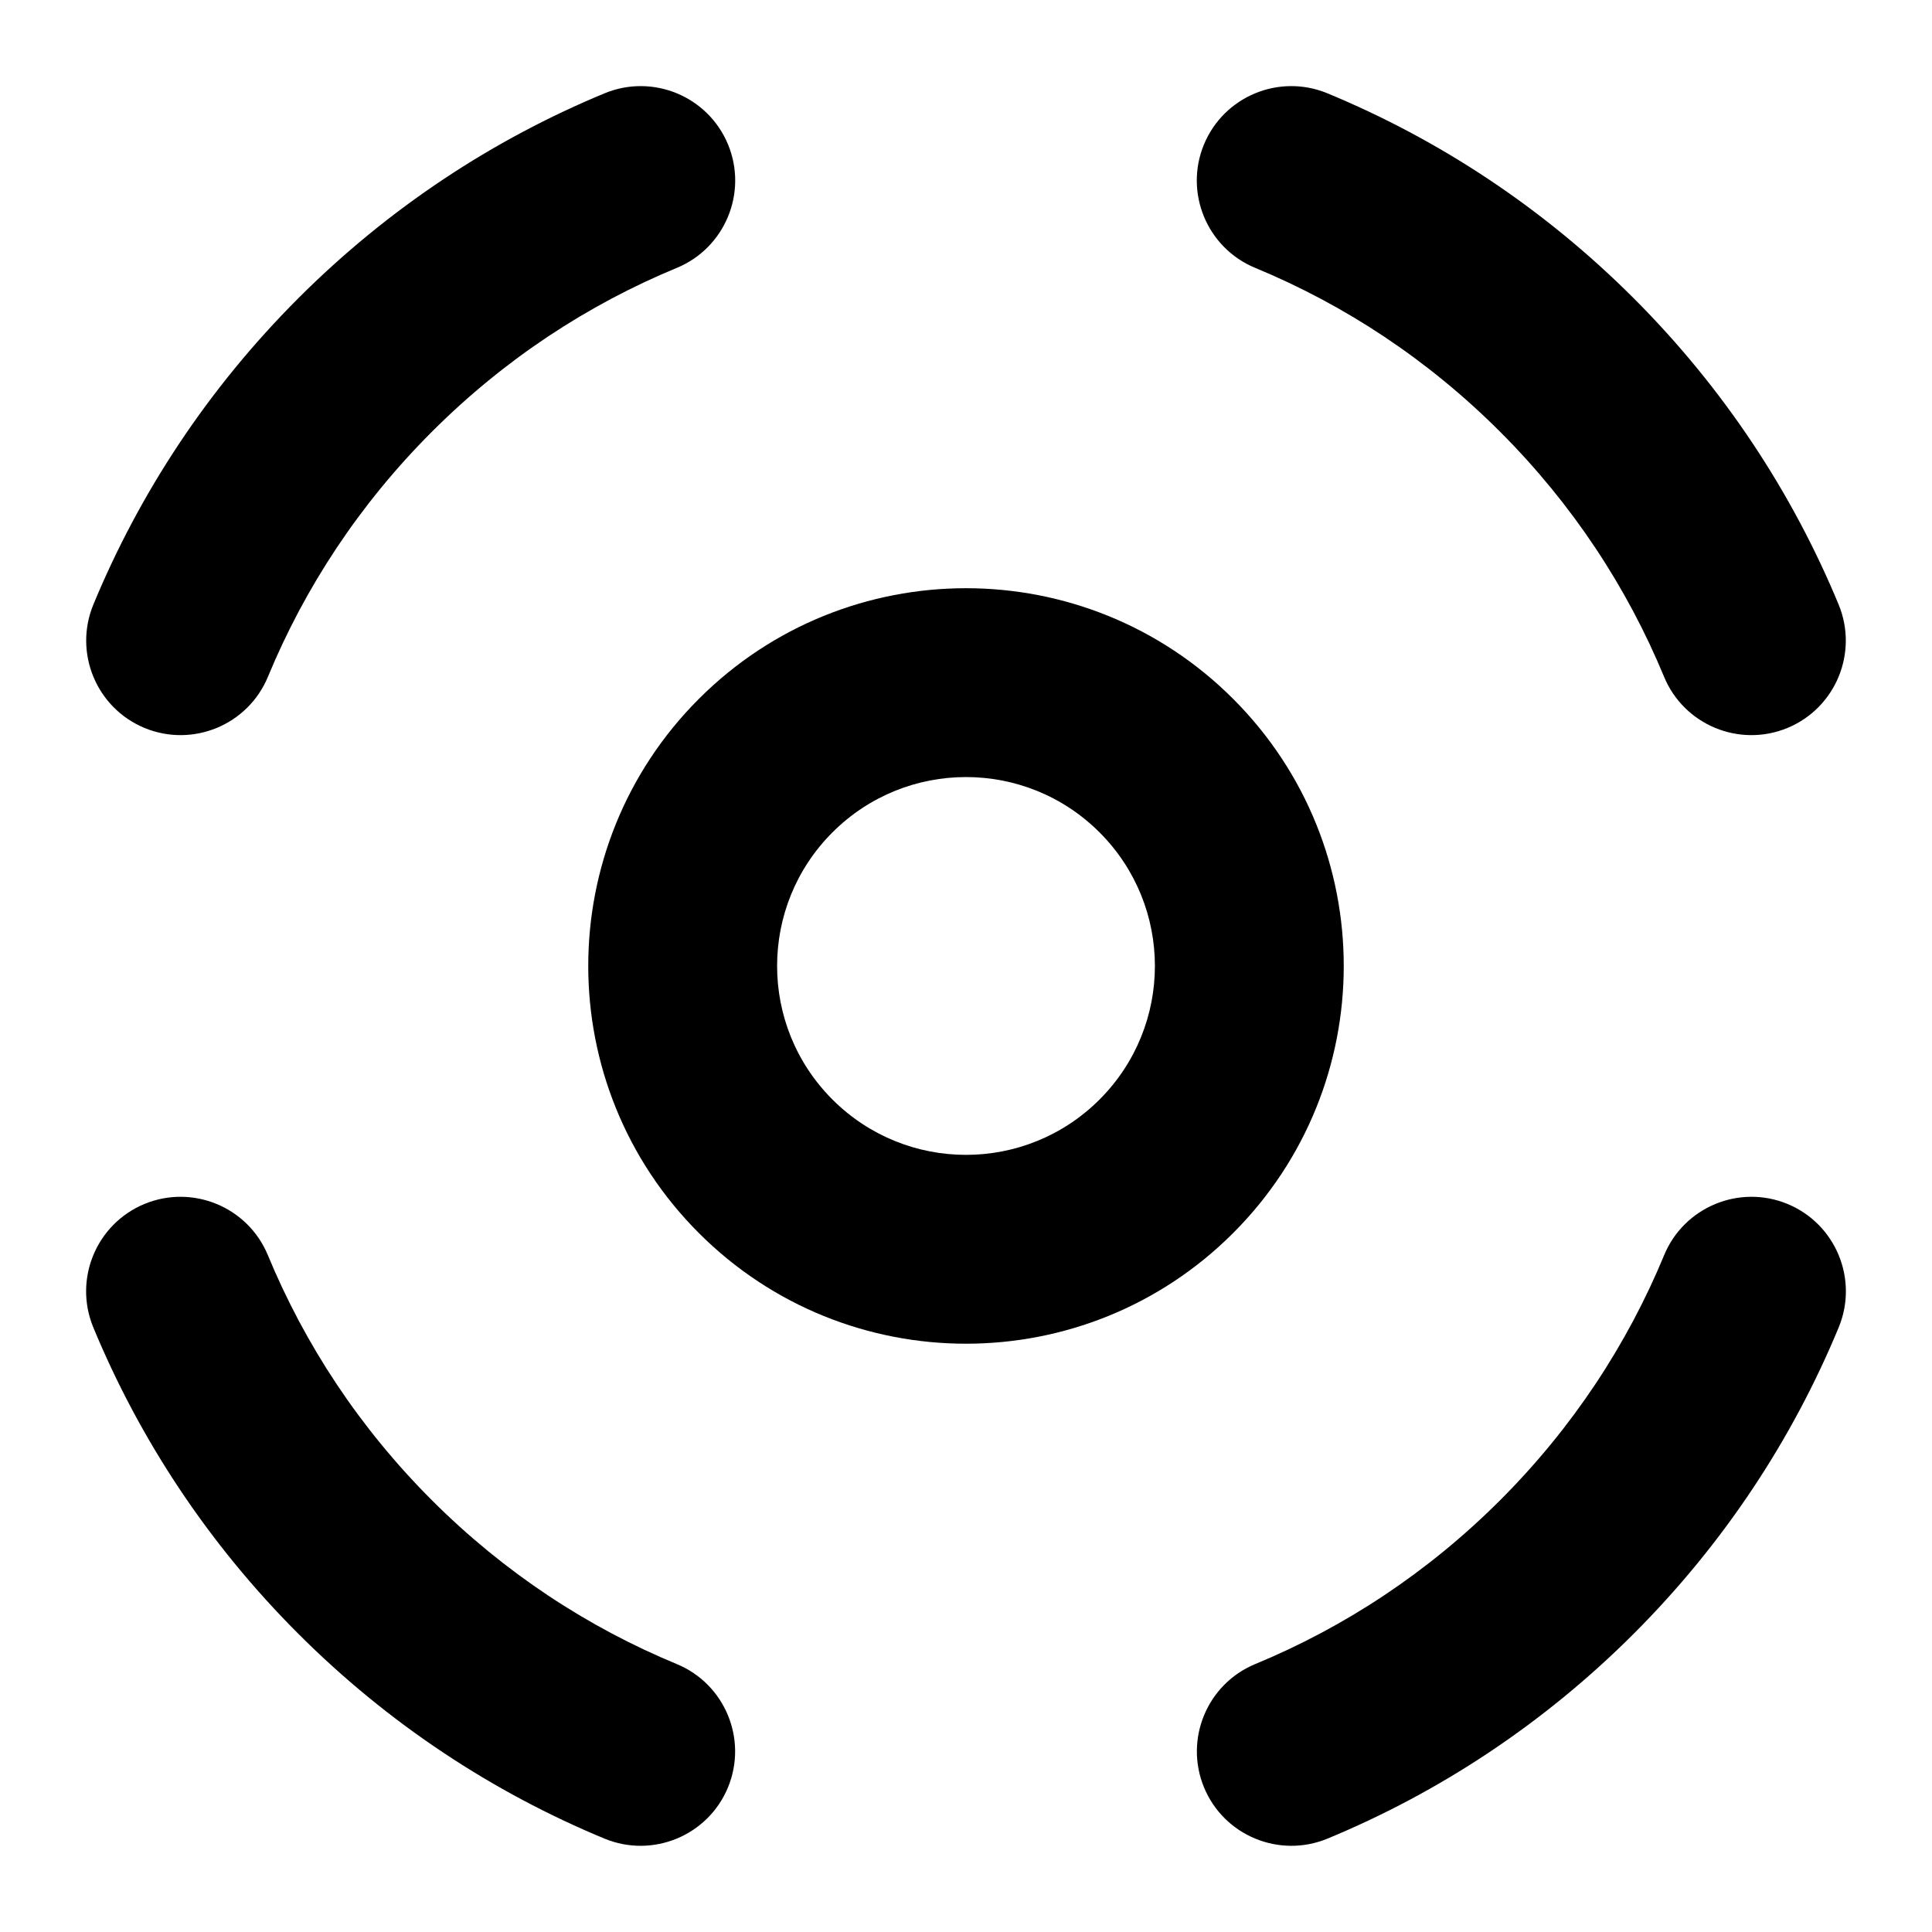
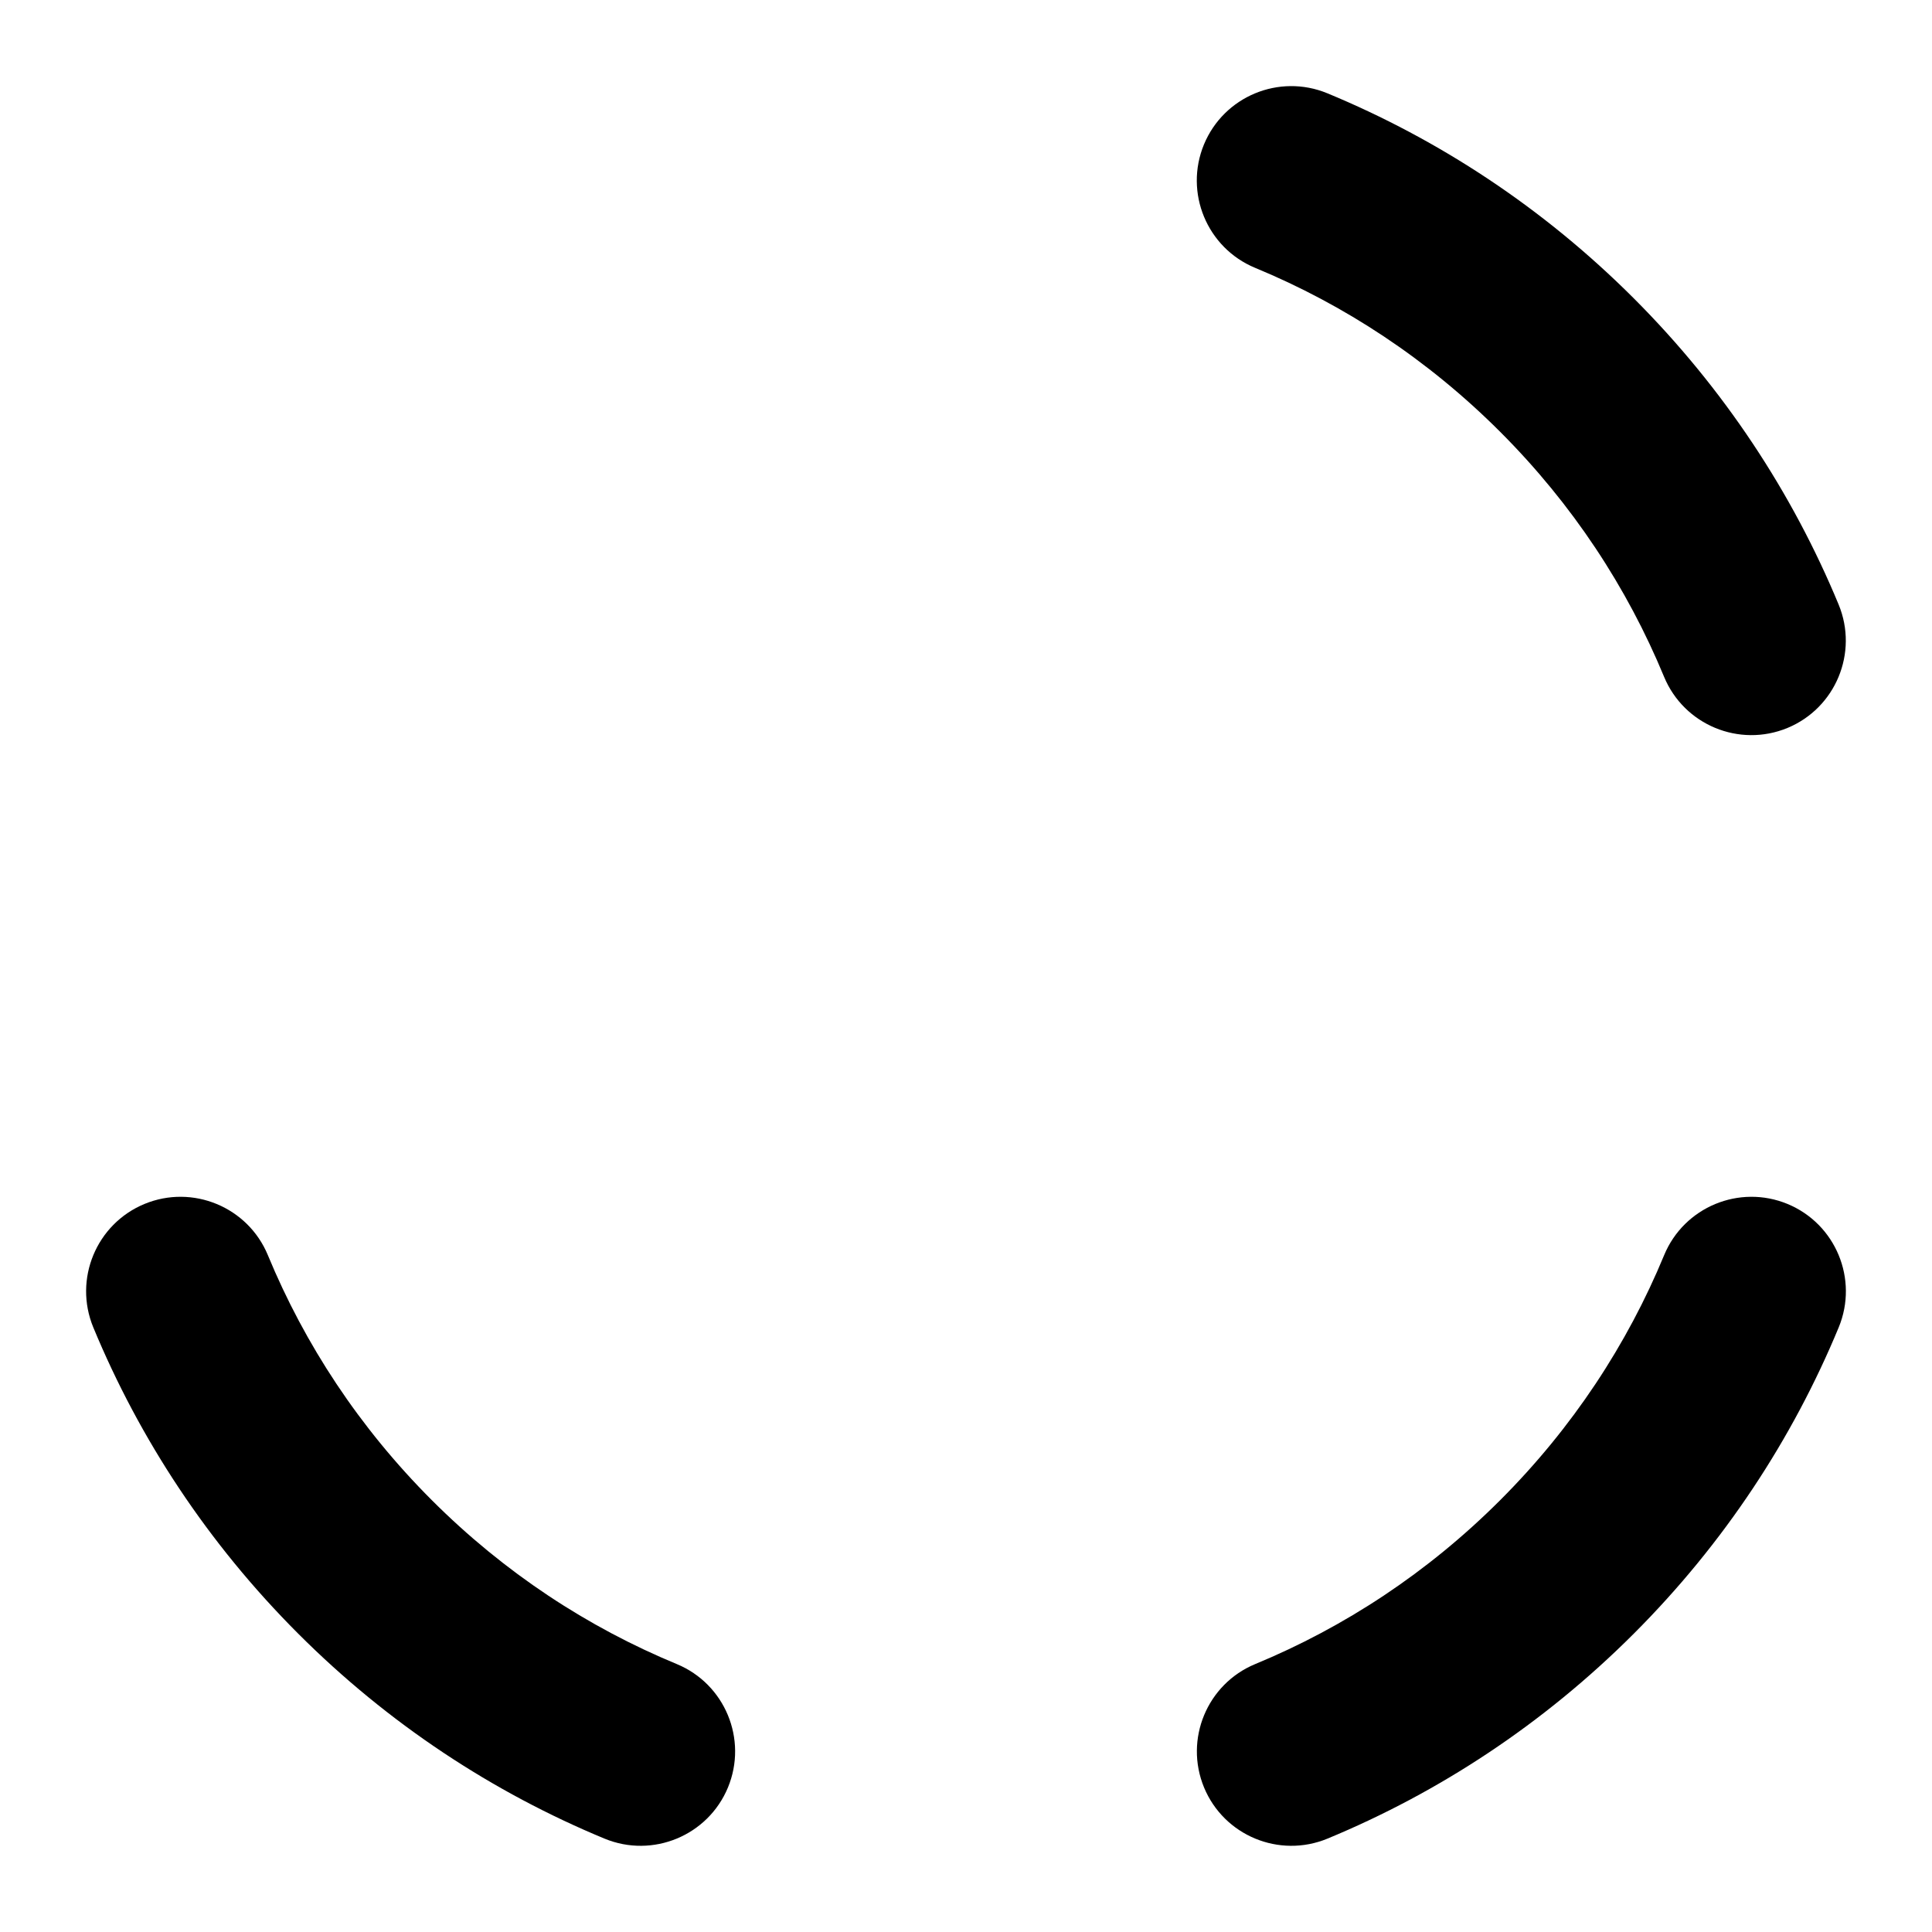
<svg xmlns="http://www.w3.org/2000/svg" version="1.1" viewBox="0 0 1080 1080" xml:space="preserve">
  <defs>
</defs>
  <g transform="matrix(1 0 0 1 540 540)" id="58218f3b-8529-4fc6-a7f6-2c3c0aba0444">
</g>
  <g transform="matrix(1 0 0 1 540 540)" id="13e17911-a8b2-42be-9981-6d598843bb84">
-     <rect style="stroke: none; stroke-width: 1; stroke-dasharray: none; stroke-linecap: butt; stroke-dashoffset: 0; stroke-linejoin: miter; stroke-miterlimit: 4;fill-rule: nonzero; opacity: 1; visibility: hidden;" vector-effect="non-scaling-stroke" x="-540" y="-540" rx="0" ry="0" width="1080" height="1080" />
-   </g>
+     </g>
  <g transform="matrix(1.12 1.12 -1.12 1.12 540 540)">
    <g style="" vector-effect="non-scaling-stroke">
      <g transform="matrix(33.33 0 0 33.33 -0.02 -288.61)">
        <path style="stroke: none; stroke-width: 1; stroke-dasharray: none; stroke-linecap: butt; stroke-dashoffset: 0; stroke-linejoin: miter; stroke-miterlimit: 4;fill-rule: nonzero; opacity: 1;" vector-effect="non-scaling-stroke" transform=" translate(-12, -3.34)" d="M 8.938 4.607 C 9.88 4.216 10.913 4 12 4 C 13.087 4 14.12 4.216 15.062 4.607 C 15.572 4.818 16.157 4.576 16.369 4.066 C 16.58 3.556 16.338 2.971 15.828 2.759 C 14.648 2.27 13.354 2 12 2 C 10.646 2 9.352 2.27 8.172 2.759 C 7.662 2.971 7.42 3.556 7.631 4.066 C 7.843 4.576 8.428 4.818 8.938 4.607 Z" stroke-linecap="round" />
      </g>
      <g transform="matrix(33.33 0 0 33.33 -288.61 -0.02)">
-         <path style="stroke: none; stroke-width: 1; stroke-dasharray: none; stroke-linecap: butt; stroke-dashoffset: 0; stroke-linejoin: miter; stroke-miterlimit: 4;fill-rule: nonzero; opacity: 1;" vector-effect="non-scaling-stroke" transform=" translate(-3.34, -12)" d="M 4.607 8.938 C 4.818 8.428 4.576 7.843 4.066 7.631 C 3.556 7.42 2.971 7.662 2.759 8.172 C 2.27 9.352 2 10.646 2 12 C 2 13.354 2.27 14.648 2.759 15.828 C 2.971 16.338 3.556 16.58 4.066 16.369 C 4.576 16.157 4.818 15.572 4.607 15.062 C 4.216 14.12 4 13.087 4 12 C 4 10.913 4.216 9.88 4.607 8.938 Z" stroke-linecap="round" />
-       </g>
+         </g>
      <g transform="matrix(33.33 0 0 33.33 288.61 -0.02)">
        <path style="stroke: none; stroke-width: 1; stroke-dasharray: none; stroke-linecap: butt; stroke-dashoffset: 0; stroke-linejoin: miter; stroke-miterlimit: 4;fill-rule: nonzero; opacity: 1;" vector-effect="non-scaling-stroke" transform=" translate(-20.66, -12)" d="M 21.241 8.172 C 21.029 7.662 20.444 7.42 19.934 7.631 C 19.424 7.843 19.182 8.428 19.393 8.938 C 19.784 9.88 20 10.913 20 12 C 20 13.087 19.784 14.12 19.393 15.062 C 19.182 15.572 19.424 16.157 19.934 16.369 C 20.444 16.58 21.029 16.338 21.241 15.828 C 21.73 14.648 22 13.354 22 12 C 22 10.646 21.73 9.352 21.241 8.172 Z" stroke-linecap="round" />
      </g>
      <g transform="matrix(33.33 0 0 33.33 -0.02 288.61)">
        <path style="stroke: none; stroke-width: 1; stroke-dasharray: none; stroke-linecap: butt; stroke-dashoffset: 0; stroke-linejoin: miter; stroke-miterlimit: 4;fill-rule: nonzero; opacity: 1;" vector-effect="non-scaling-stroke" transform=" translate(-12, -20.66)" d="M 8.938 19.393 C 8.428 19.182 7.843 19.424 7.631 19.934 C 7.42 20.444 7.662 21.029 8.172 21.241 C 9.352 21.73 10.646 22 12 22 C 13.354 22 14.648 21.73 15.828 21.241 C 16.338 21.029 16.58 20.444 16.369 19.934 C 16.157 19.424 15.572 19.182 15.062 19.393 C 14.12 19.784 13.087 20 12 20 C 10.913 20 9.88 19.784 8.938 19.393 Z" stroke-linecap="round" />
      </g>
      <g transform="matrix(33.33 0 0 33.33 -0.01 -0.01)">
-         <path style="stroke: none; stroke-width: 1; stroke-dasharray: none; stroke-linecap: butt; stroke-dashoffset: 0; stroke-linejoin: miter; stroke-miterlimit: 4;fill-rule: evenodd; opacity: 1;" vector-effect="non-scaling-stroke" transform=" translate(-12, -12)" d="M 12 8 C 9.791 8 8 9.791 8 12 C 8 14.209 9.791 16 12 16 C 14.209 16 16 14.209 16 12 C 16 9.791 14.209 8 12 8 Z M 10 12 C 10 10.895 10.895 10 12 10 C 13.105 10 14 10.895 14 12 C 14 13.105 13.105 14 12 14 C 10.895 14 10 13.105 10 12 Z" stroke-linecap="round" />
-       </g>
+         </g>
    </g>
  </g>
</svg>